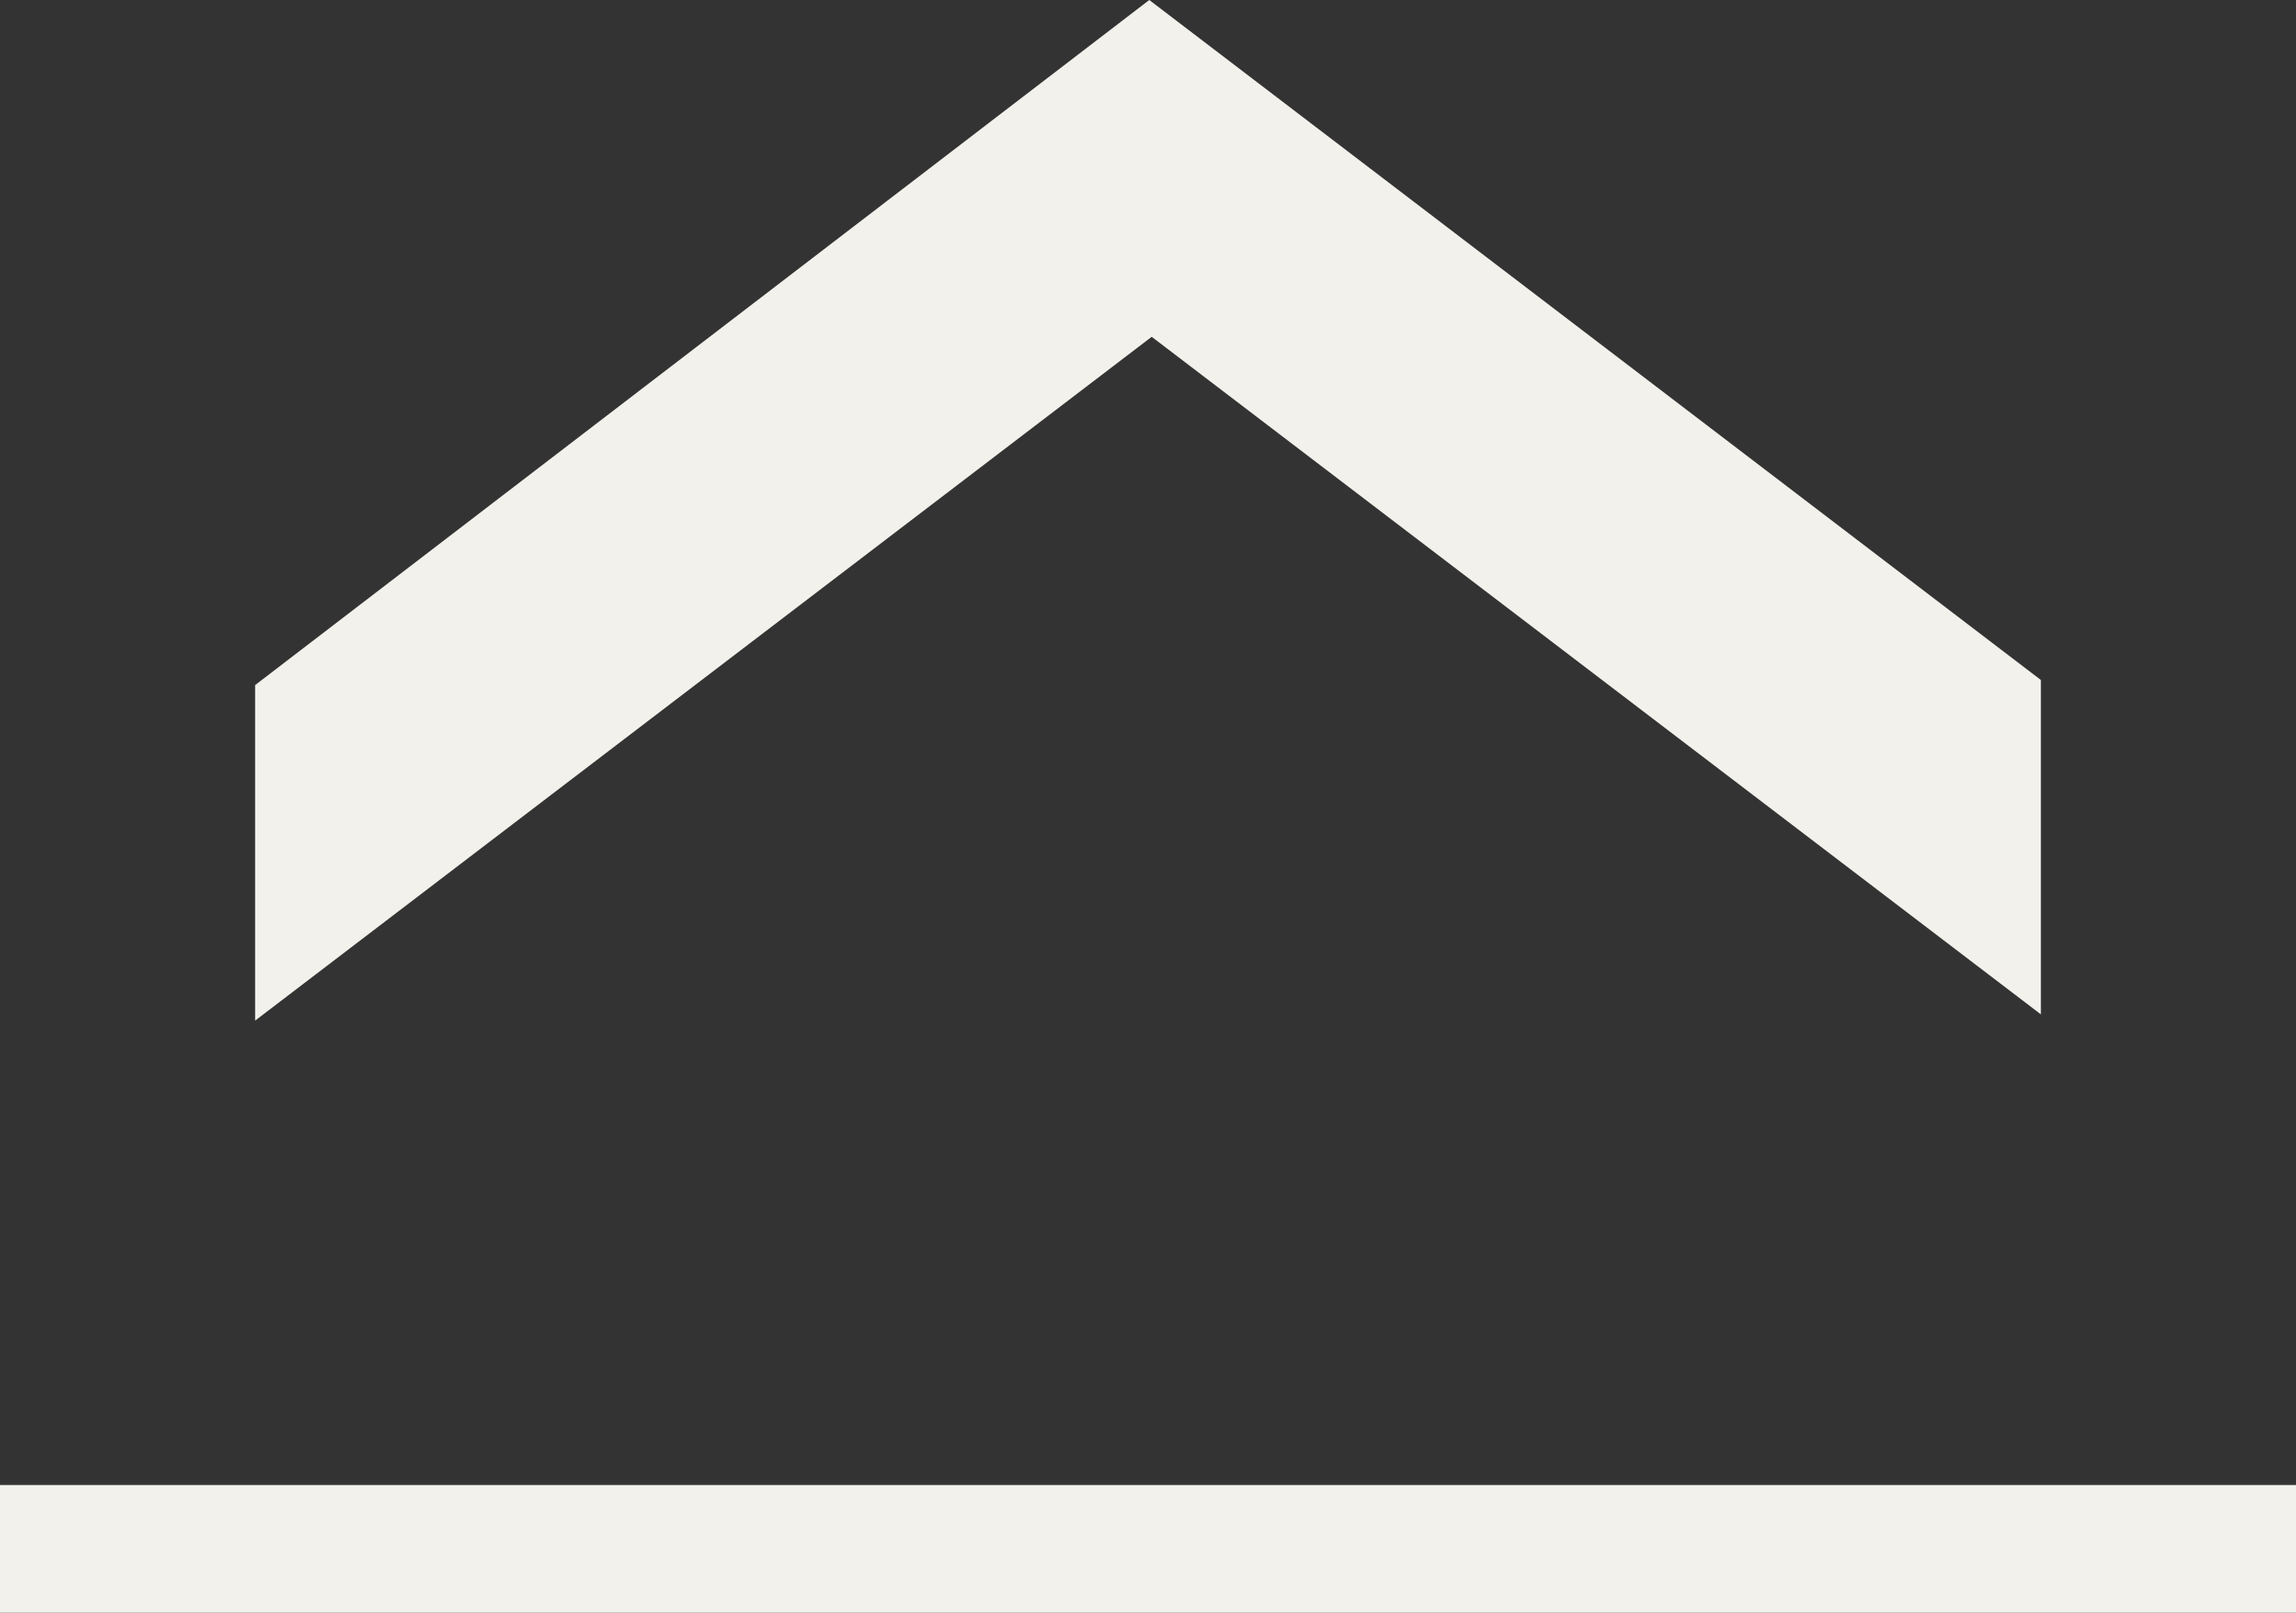
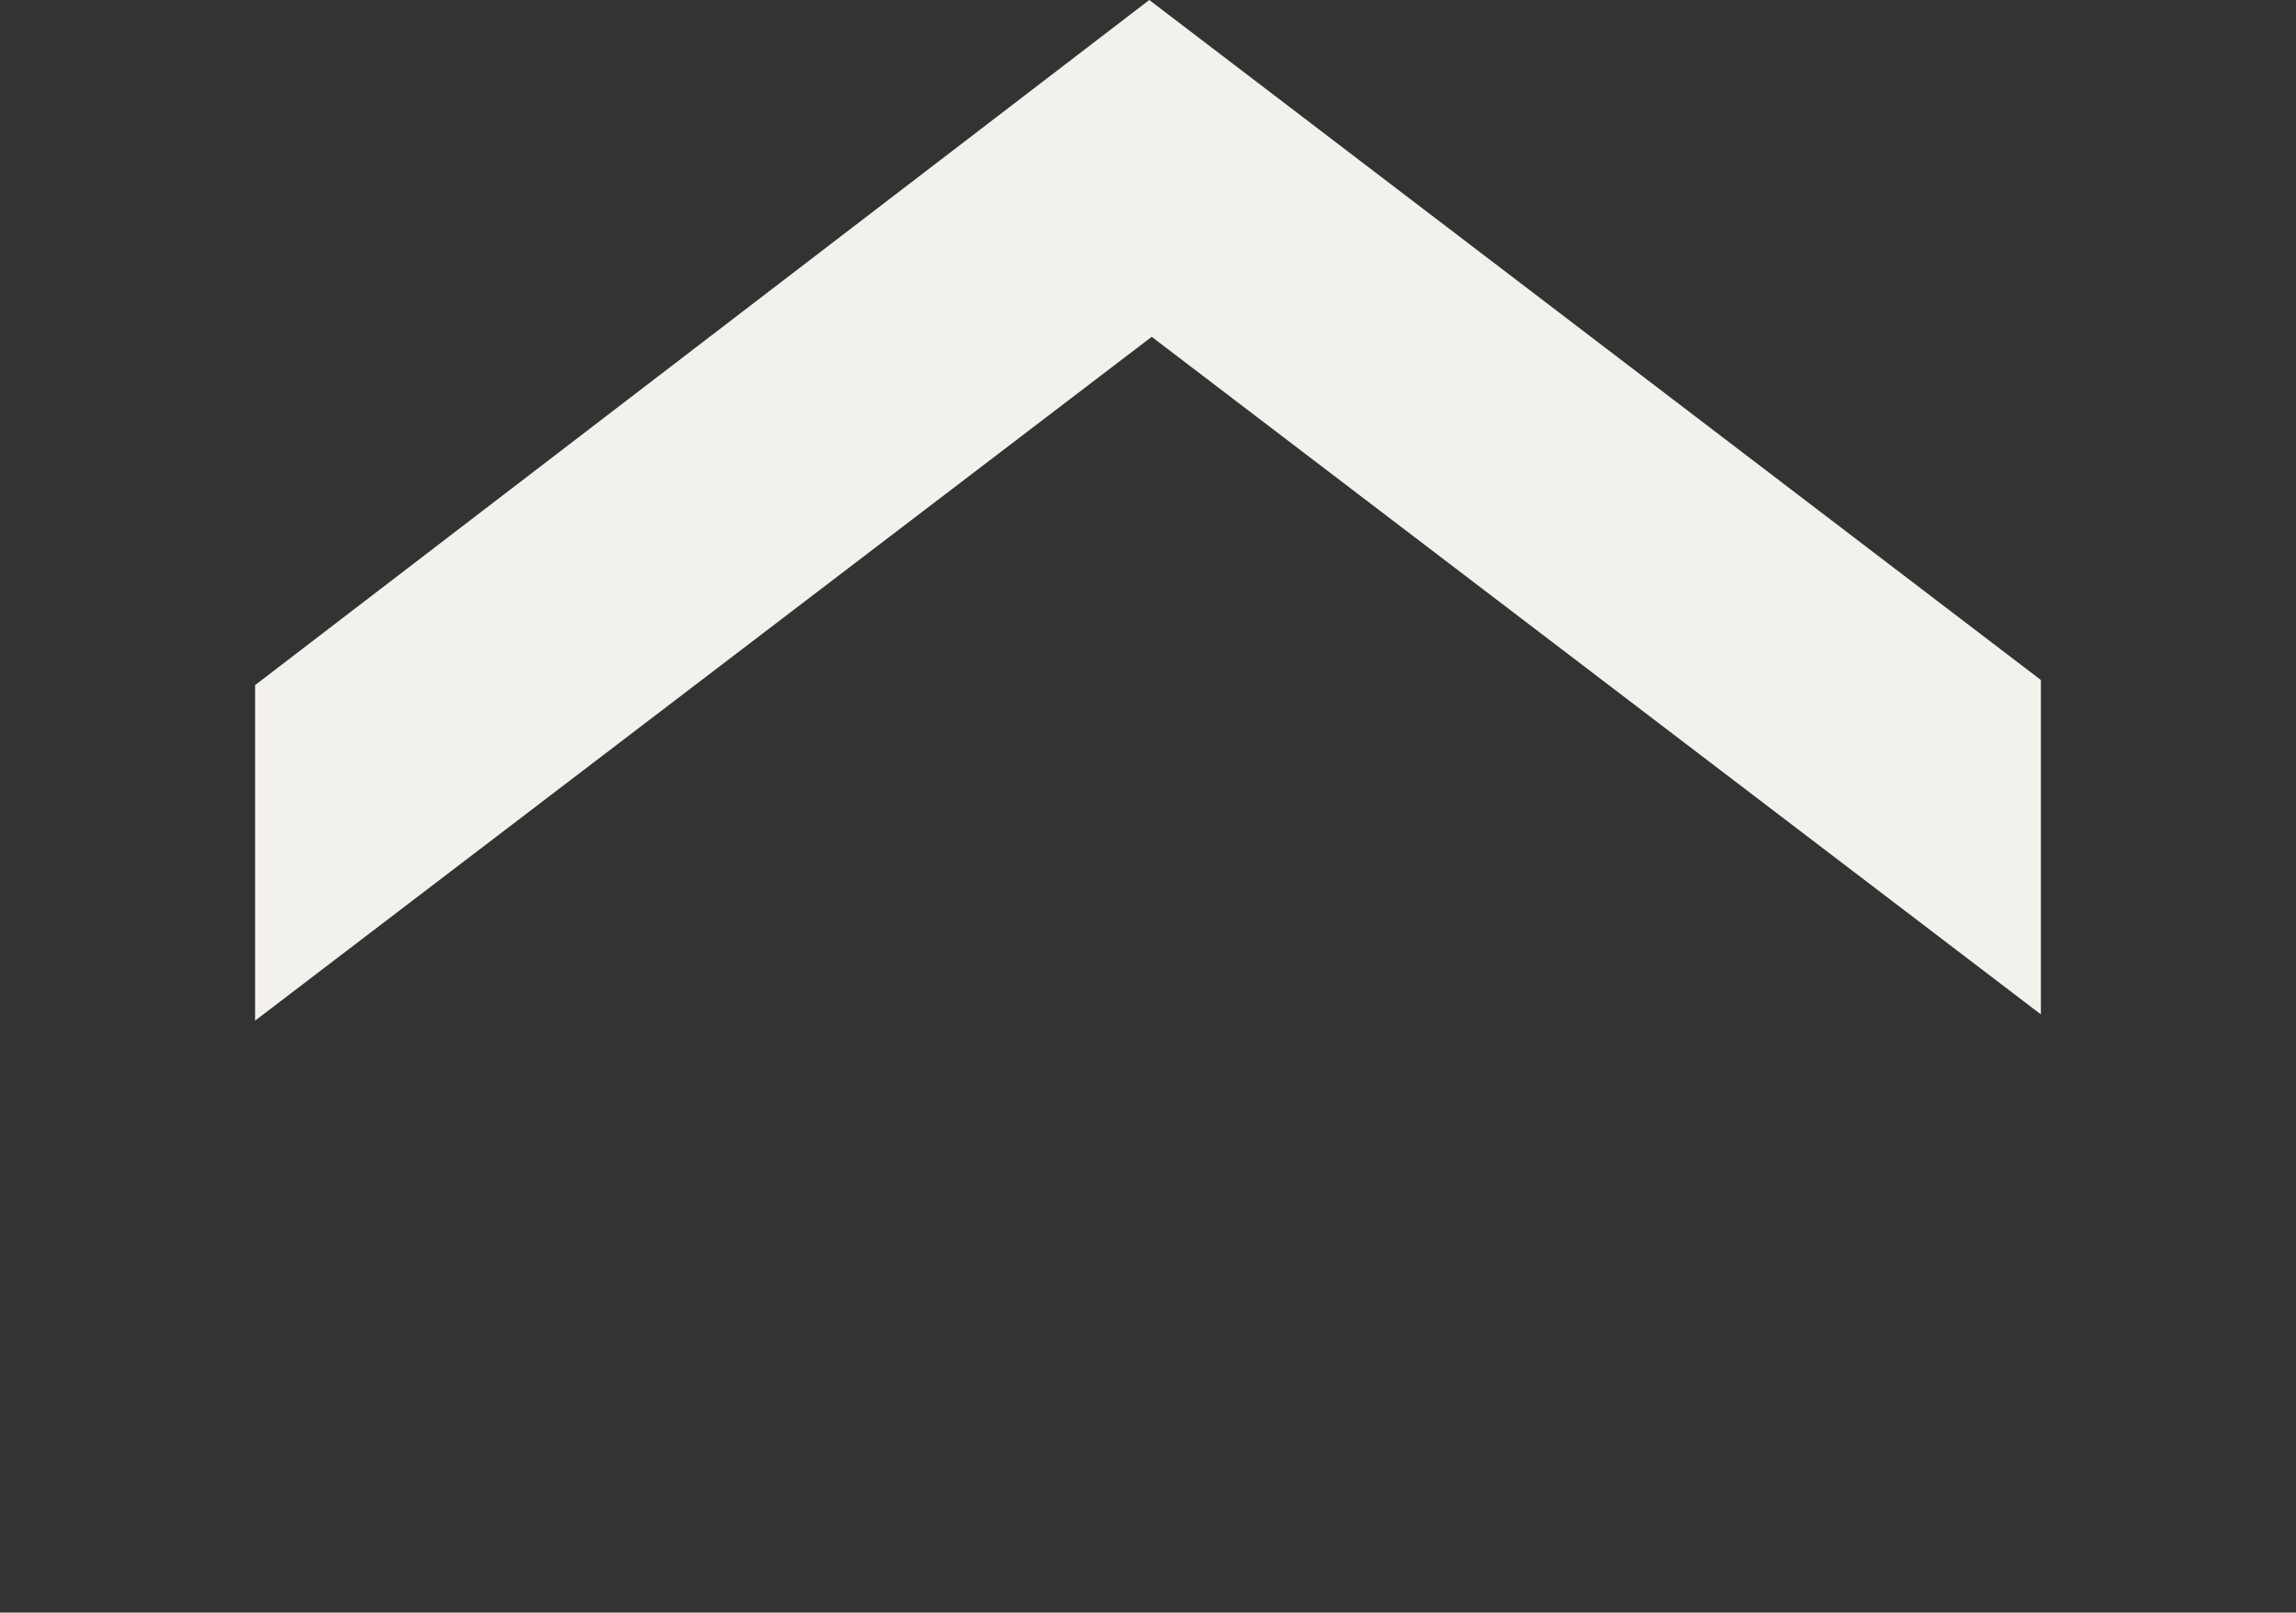
<svg xmlns="http://www.w3.org/2000/svg" version="1.1" id="レイヤー_1" x="0px" y="0px" width="18px" height="12.64px" viewBox="0 0 18 12.64" enable-background="new 0 0 18 12.64" xml:space="preserve">
  <rect x="0" y="0" width="18" height="12.64" fill="#333333" stroke="none" />
  <g>
    <polygon fill="#F3F1EB" points="2,5.37 2,8 9.029,2.64 16,7.951 16,5.33 9.01,0  " />
-     <rect y="11.64" fill-rule="evenodd" clip-rule="evenodd" fill="#F3F1EB" width="18" height="1" />
  </g>
</svg>